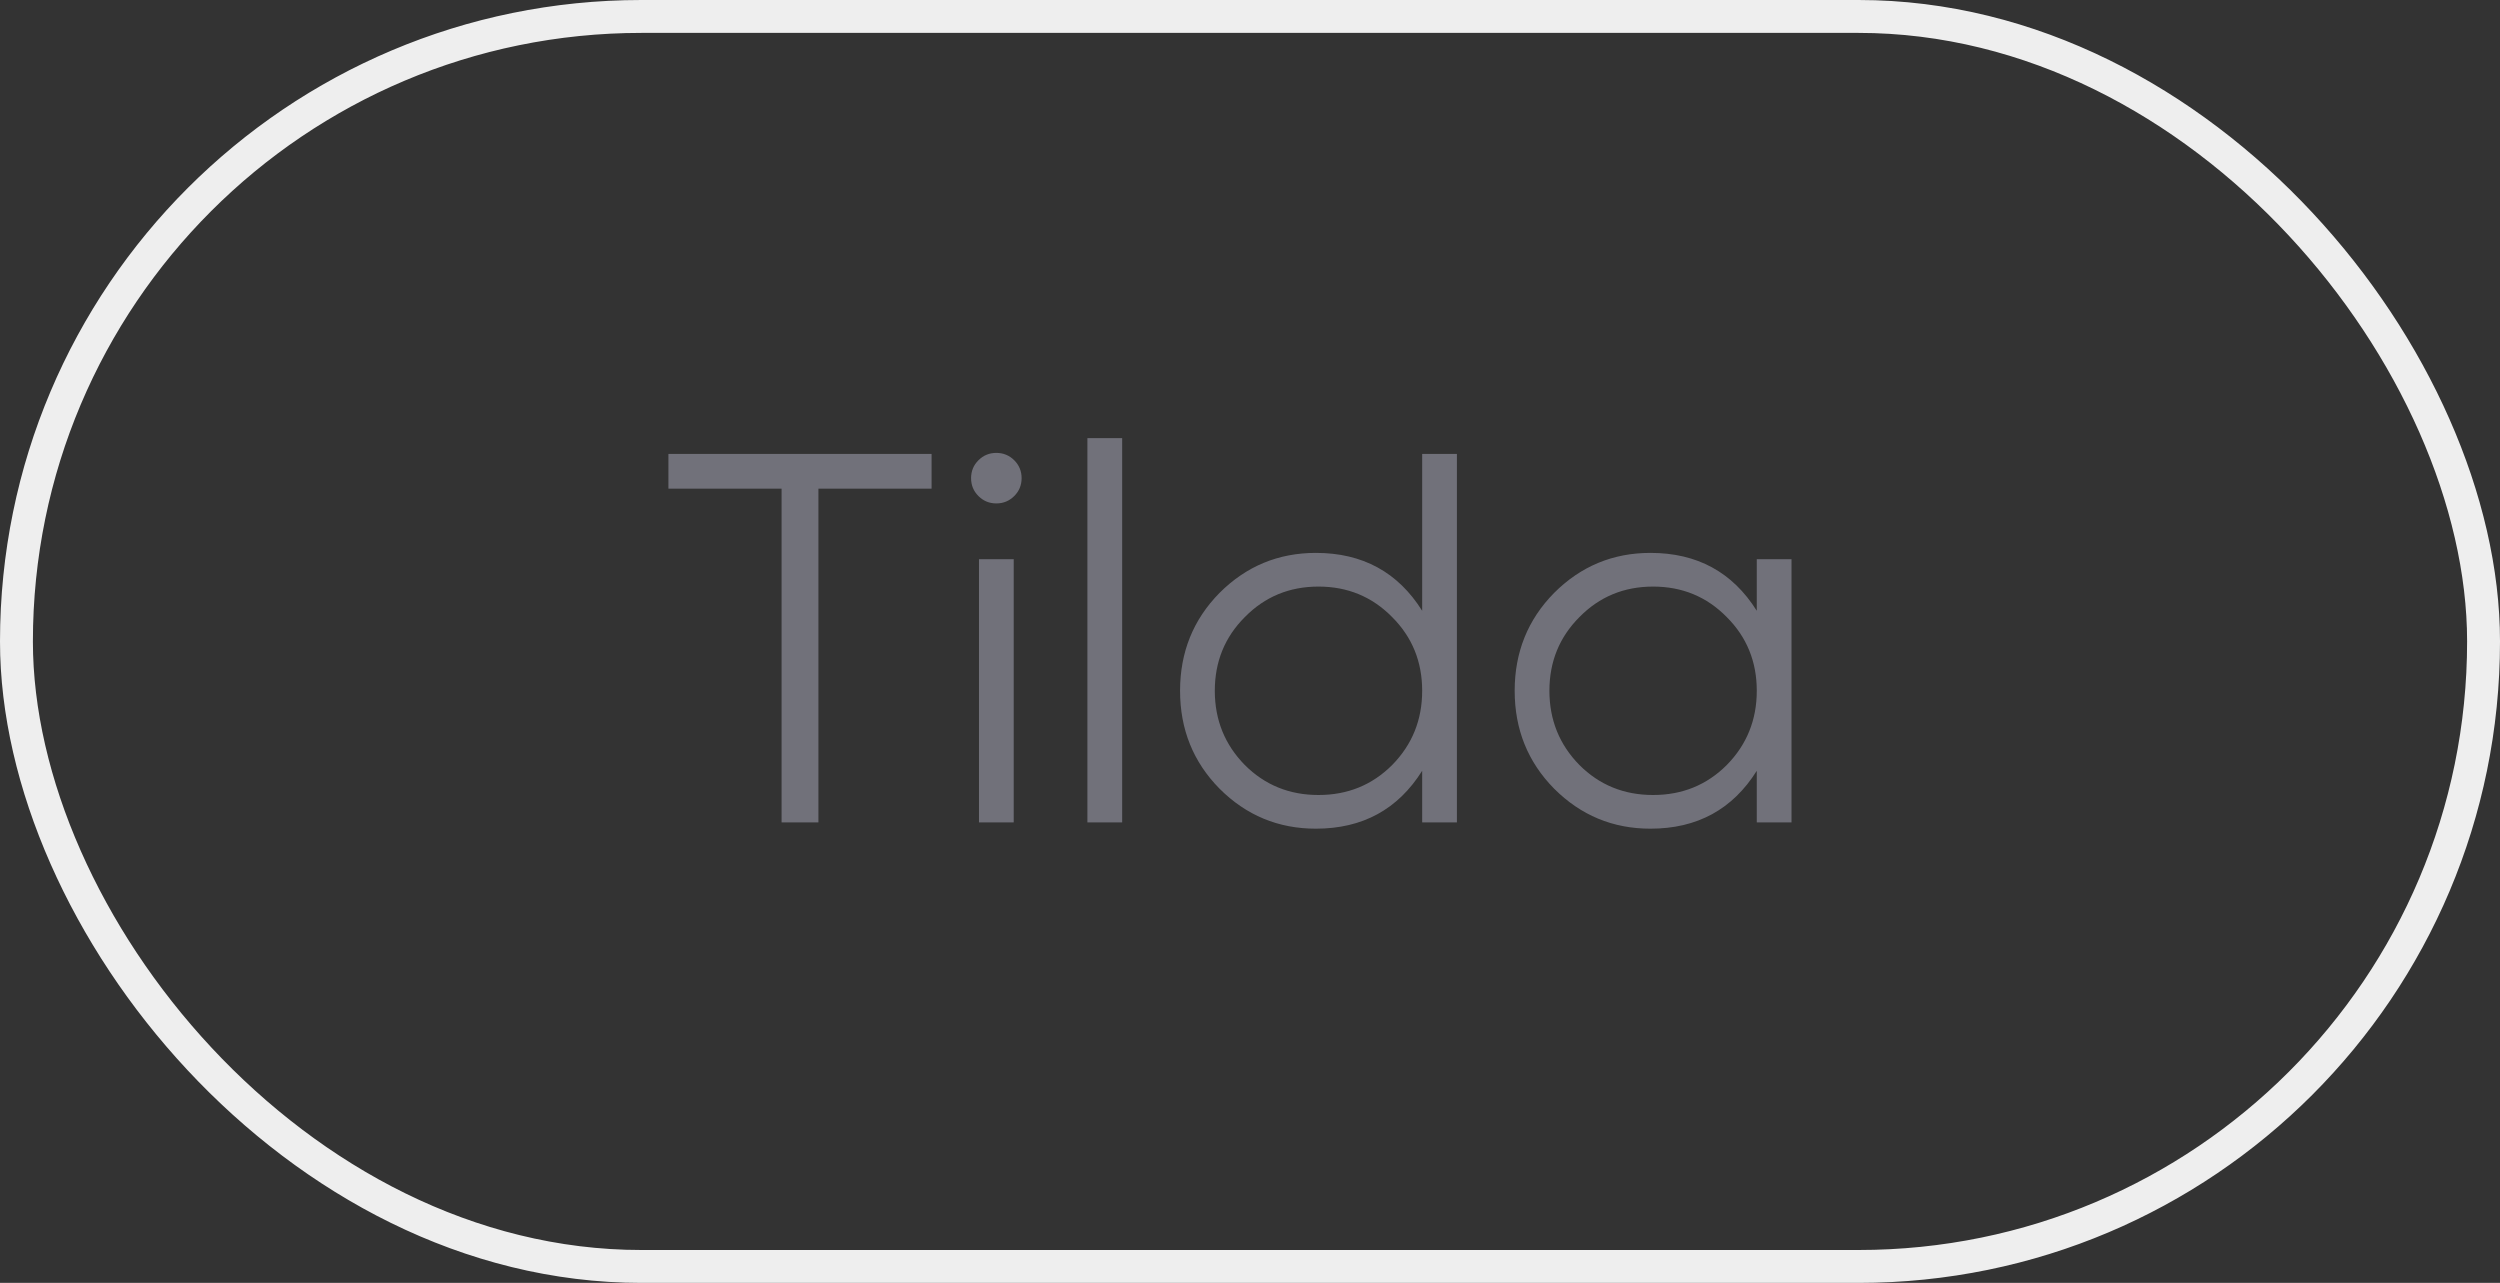
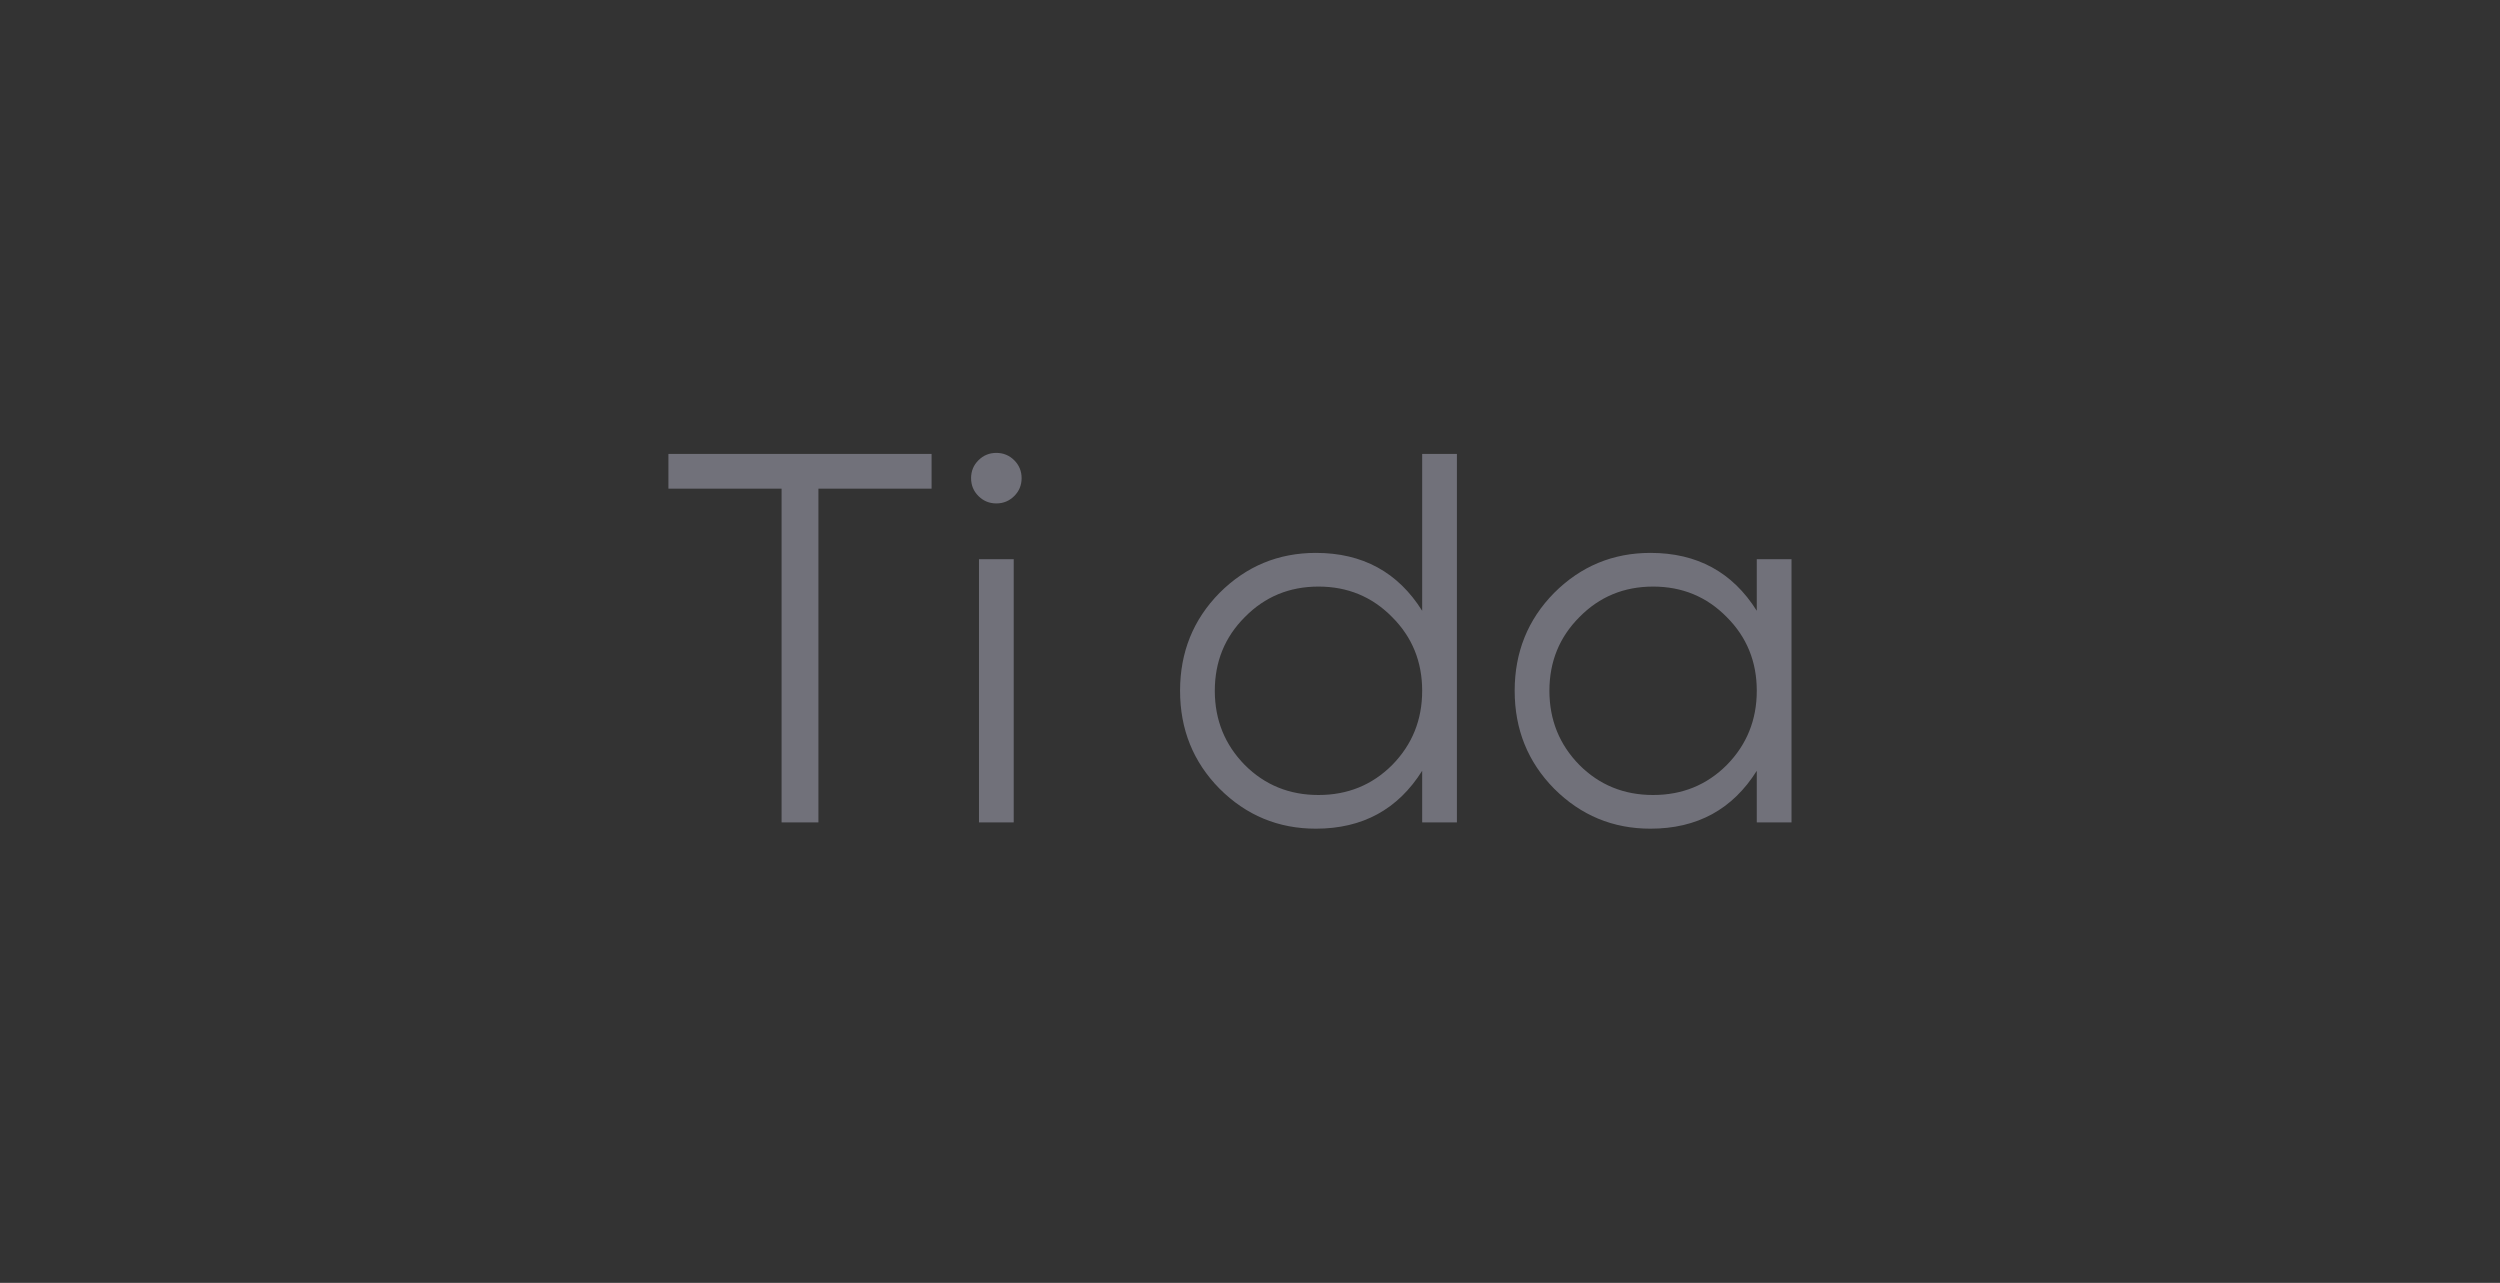
<svg xmlns="http://www.w3.org/2000/svg" width="76" height="39" viewBox="0 0 76 39" fill="none">
  <rect x="0" y="0" width="76" height="39" fill="#333333" stroke="none" />
-   <path d="M28.32 13.8V14.856H24.88V25H23.76V14.856H20.32V13.8H28.32ZM30.833 15.08C30.683 15.229 30.502 15.304 30.289 15.304C30.075 15.304 29.894 15.229 29.745 15.08C29.595 14.931 29.521 14.749 29.521 14.536C29.521 14.323 29.595 14.141 29.745 13.992C29.894 13.843 30.075 13.768 30.289 13.768C30.502 13.768 30.683 13.843 30.833 13.992C30.982 14.141 31.057 14.323 31.057 14.536C31.057 14.749 30.982 14.931 30.833 15.08ZM29.761 25V17H30.817V25H29.761ZM33.057 25V13.32H34.114V25H33.057ZM43.234 13.8H44.29V25H43.234V23.432C42.498 24.605 41.421 25.192 40.002 25.192C38.861 25.192 37.885 24.787 37.074 23.976C36.274 23.165 35.874 22.173 35.874 21C35.874 19.827 36.274 18.835 37.074 18.024C37.885 17.213 38.861 16.808 40.002 16.808C41.421 16.808 42.498 17.395 43.234 18.568V13.8ZM37.842 23.256C38.45 23.864 39.197 24.168 40.082 24.168C40.968 24.168 41.714 23.864 42.322 23.256C42.93 22.637 43.234 21.885 43.234 21C43.234 20.115 42.93 19.368 42.322 18.76C41.714 18.141 40.968 17.832 40.082 17.832C39.197 17.832 38.45 18.141 37.842 18.76C37.234 19.368 36.93 20.115 36.93 21C36.93 21.885 37.234 22.637 37.842 23.256ZM53.406 17H54.462V25H53.406V23.432C52.67 24.605 51.593 25.192 50.174 25.192C49.033 25.192 48.057 24.787 47.246 23.976C46.446 23.165 46.046 22.173 46.046 21C46.046 19.827 46.446 18.835 47.246 18.024C48.057 17.213 49.033 16.808 50.174 16.808C51.593 16.808 52.67 17.395 53.406 18.568V17ZM48.014 23.256C48.622 23.864 49.369 24.168 50.254 24.168C51.14 24.168 51.886 23.864 52.494 23.256C53.102 22.637 53.406 21.885 53.406 21C53.406 20.115 53.102 19.368 52.494 18.76C51.886 18.141 51.14 17.832 50.254 17.832C49.369 17.832 48.622 18.141 48.014 18.76C47.406 19.368 47.102 20.115 47.102 21C47.102 21.885 47.406 22.637 48.014 23.256Z" fill="#71717A" />
-   <rect x="0.5" y="0.5" width="75" height="38" rx="19" stroke="#EEEEEE" />
+   <path d="M28.32 13.8V14.856H24.88V25H23.76V14.856H20.32V13.8H28.32ZM30.833 15.08C30.683 15.229 30.502 15.304 30.289 15.304C30.075 15.304 29.894 15.229 29.745 15.08C29.595 14.931 29.521 14.749 29.521 14.536C29.521 14.323 29.595 14.141 29.745 13.992C29.894 13.843 30.075 13.768 30.289 13.768C30.502 13.768 30.683 13.843 30.833 13.992C30.982 14.141 31.057 14.323 31.057 14.536C31.057 14.749 30.982 14.931 30.833 15.08ZM29.761 25V17H30.817V25H29.761ZM33.057 25V13.32H34.114H33.057ZM43.234 13.8H44.29V25H43.234V23.432C42.498 24.605 41.421 25.192 40.002 25.192C38.861 25.192 37.885 24.787 37.074 23.976C36.274 23.165 35.874 22.173 35.874 21C35.874 19.827 36.274 18.835 37.074 18.024C37.885 17.213 38.861 16.808 40.002 16.808C41.421 16.808 42.498 17.395 43.234 18.568V13.8ZM37.842 23.256C38.45 23.864 39.197 24.168 40.082 24.168C40.968 24.168 41.714 23.864 42.322 23.256C42.93 22.637 43.234 21.885 43.234 21C43.234 20.115 42.93 19.368 42.322 18.76C41.714 18.141 40.968 17.832 40.082 17.832C39.197 17.832 38.45 18.141 37.842 18.76C37.234 19.368 36.93 20.115 36.93 21C36.93 21.885 37.234 22.637 37.842 23.256ZM53.406 17H54.462V25H53.406V23.432C52.67 24.605 51.593 25.192 50.174 25.192C49.033 25.192 48.057 24.787 47.246 23.976C46.446 23.165 46.046 22.173 46.046 21C46.046 19.827 46.446 18.835 47.246 18.024C48.057 17.213 49.033 16.808 50.174 16.808C51.593 16.808 52.67 17.395 53.406 18.568V17ZM48.014 23.256C48.622 23.864 49.369 24.168 50.254 24.168C51.14 24.168 51.886 23.864 52.494 23.256C53.102 22.637 53.406 21.885 53.406 21C53.406 20.115 53.102 19.368 52.494 18.76C51.886 18.141 51.14 17.832 50.254 17.832C49.369 17.832 48.622 18.141 48.014 18.76C47.406 19.368 47.102 20.115 47.102 21C47.102 21.885 47.406 22.637 48.014 23.256Z" fill="#71717A" />
</svg>